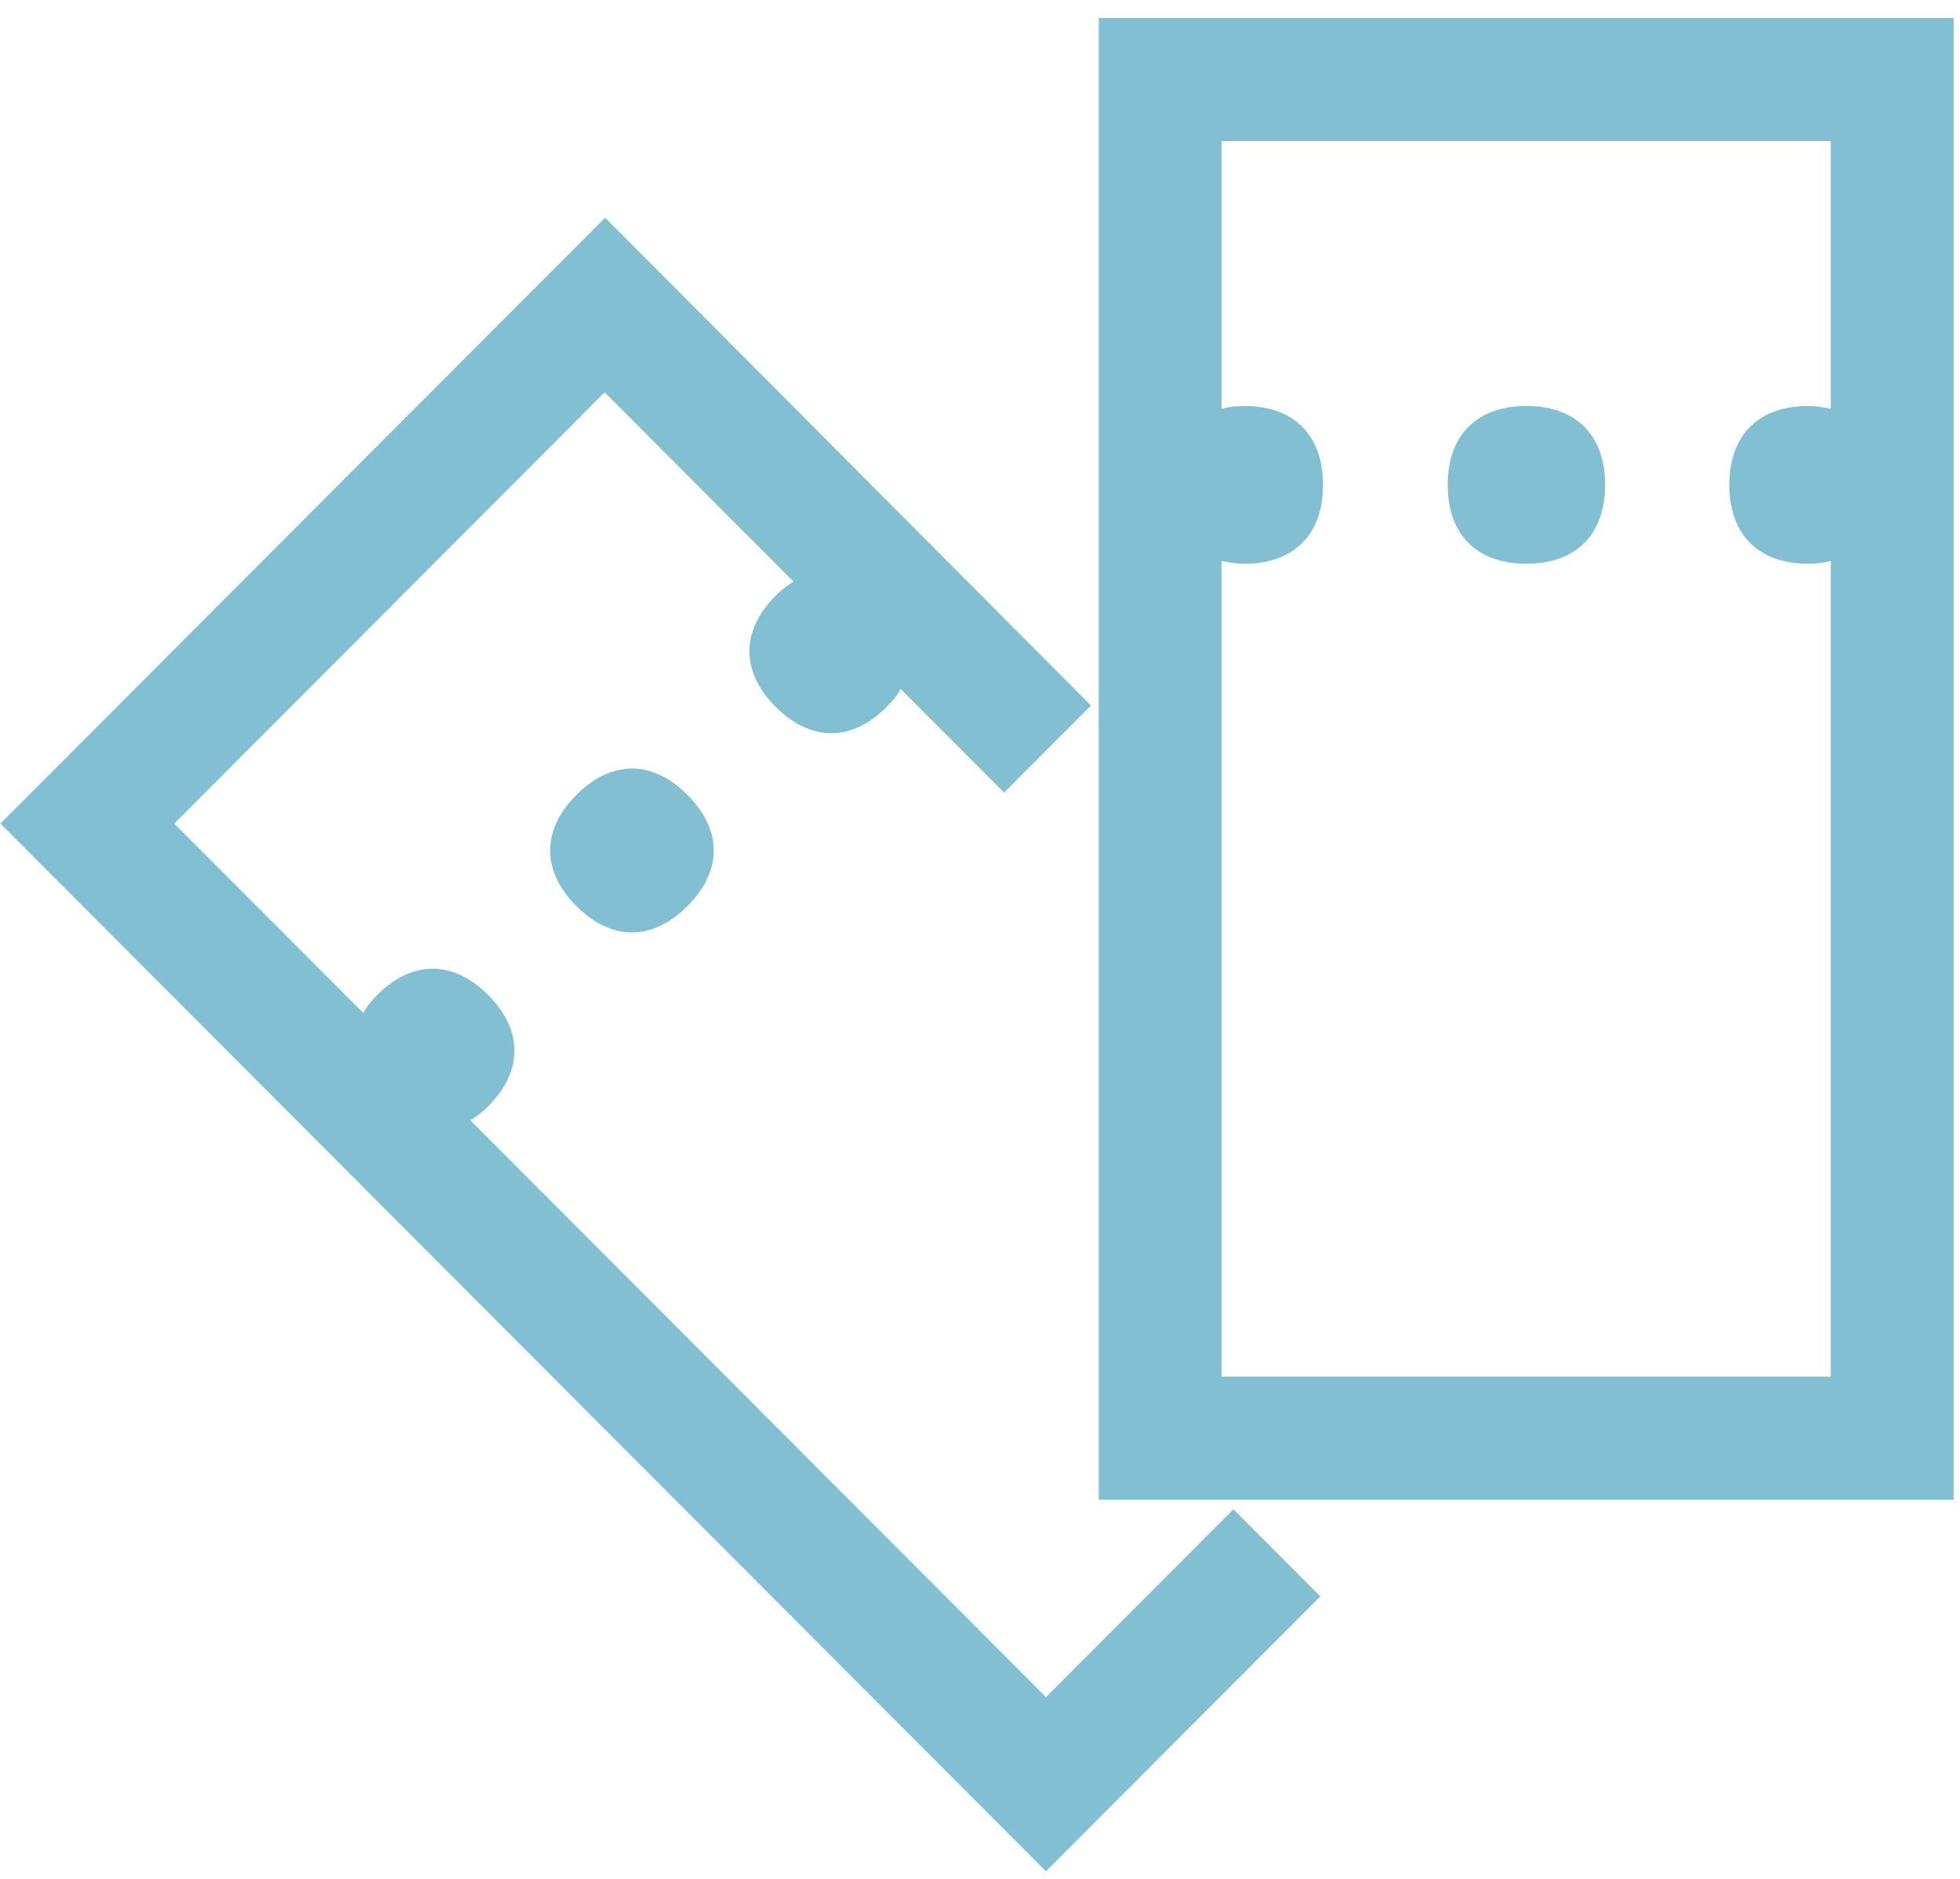
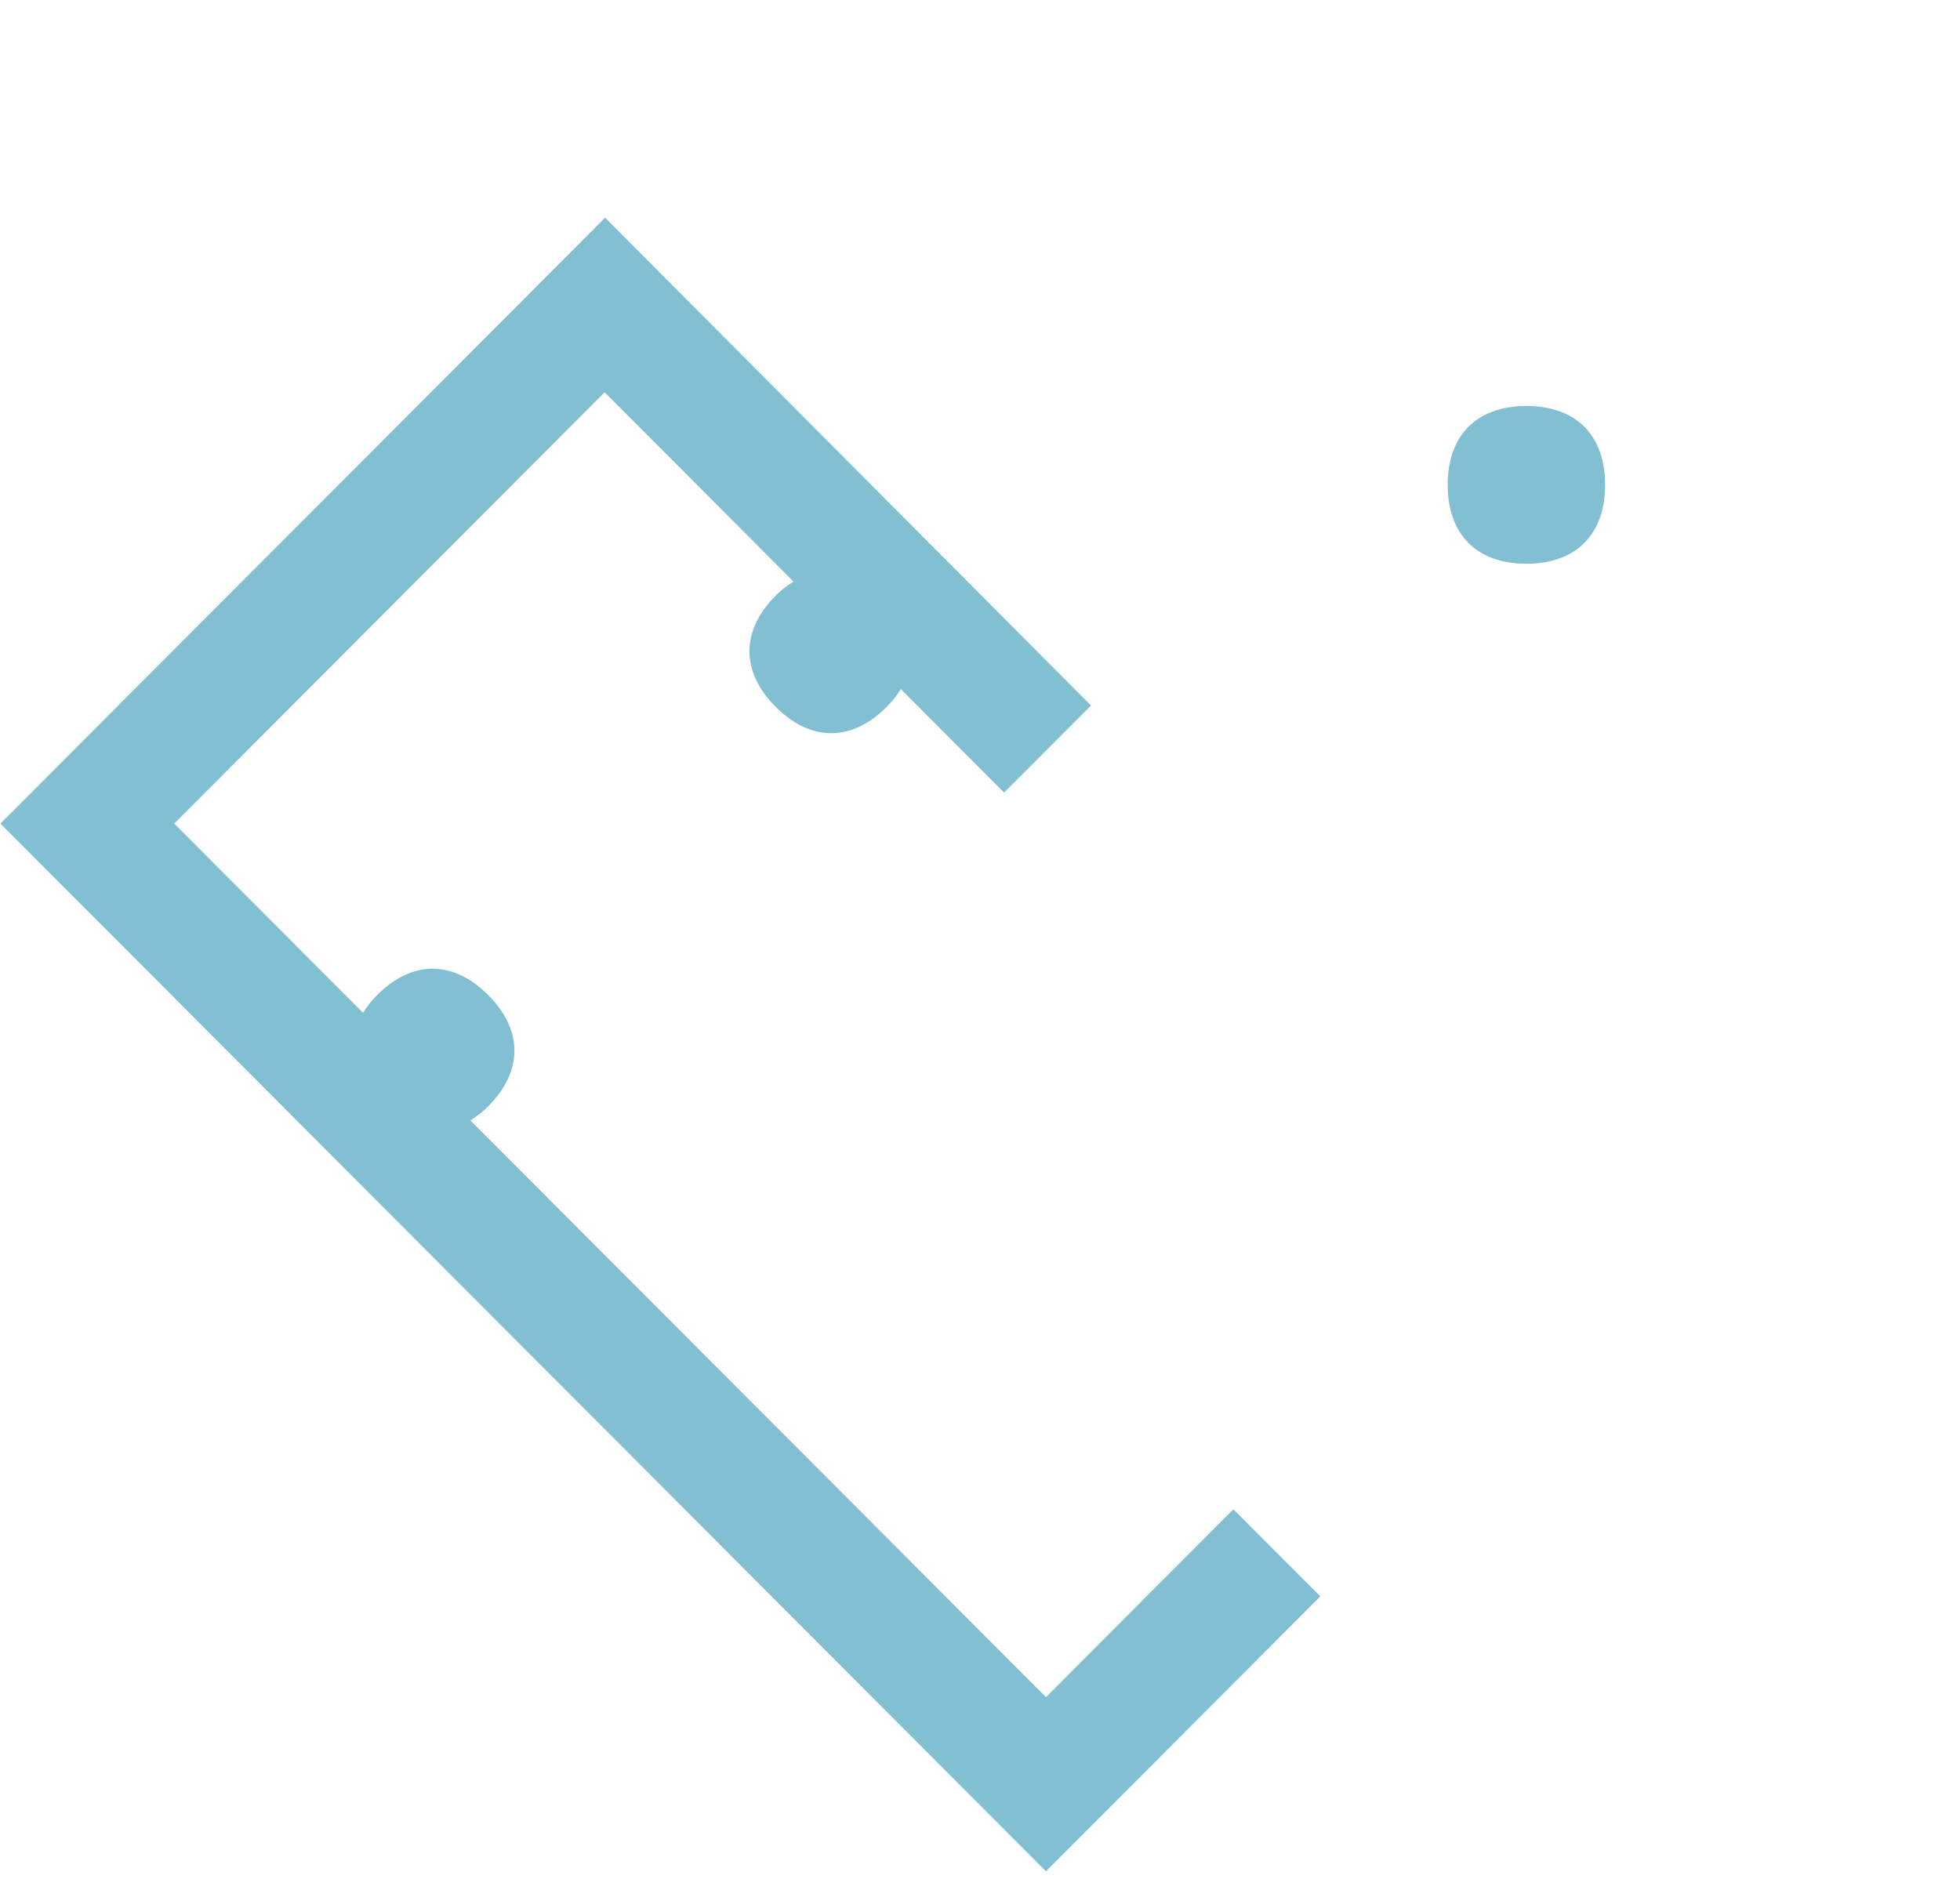
<svg xmlns="http://www.w3.org/2000/svg" width="73" height="70" viewBox="0 0 73 70" fill="none">
-   <path d="M21.469 29.609C20.164 30.917 20.164 32.445 21.469 33.753C22.774 35.06 24.299 35.06 25.604 33.753C26.909 32.445 26.909 30.917 25.604 29.609C24.299 28.301 22.774 28.301 21.469 29.609Z" fill="#83BFD2" />
  <path d="M38.957 63.218L17.521 41.735C17.741 41.582 17.978 41.429 18.182 41.208C19.486 39.901 19.486 38.372 18.182 37.065C16.877 35.757 15.352 35.757 14.047 37.065C13.827 37.285 13.657 37.506 13.522 37.727L6.489 30.679L22.52 14.613L29.552 21.661C29.332 21.814 29.095 21.967 28.891 22.188C27.586 23.495 27.586 25.024 28.891 26.331C30.196 27.639 31.721 27.639 33.026 26.331C33.246 26.111 33.416 25.89 33.551 25.669L37.398 29.524L40.634 26.28L22.537 8.109L0.016 30.679L38.957 69.706L49.175 59.465L45.938 56.221L38.957 63.218Z" fill="#83BFD2" />
-   <path d="M40.922 0.67V55.864H72.763V0.67H40.922ZM45.498 51.279V20.897C45.752 20.948 46.04 20.999 46.345 20.999C48.192 20.999 49.276 19.912 49.276 18.061C49.276 16.21 48.192 15.123 46.345 15.123C46.04 15.123 45.769 15.157 45.498 15.225V5.256H68.188V15.225C67.916 15.174 67.645 15.123 67.34 15.123C65.493 15.123 64.409 16.21 64.409 18.061C64.409 19.912 65.493 20.999 67.34 20.999C67.645 20.999 67.916 20.965 68.188 20.897V51.279H45.498Z" fill="#83BFD2" />
  <path d="M56.851 15.123C55.004 15.123 53.919 16.21 53.919 18.061C53.919 19.912 55.004 20.999 56.851 20.999C58.698 20.999 59.782 19.912 59.782 18.061C59.782 16.21 58.698 15.123 56.851 15.123Z" fill="#83BFD2" />
</svg>